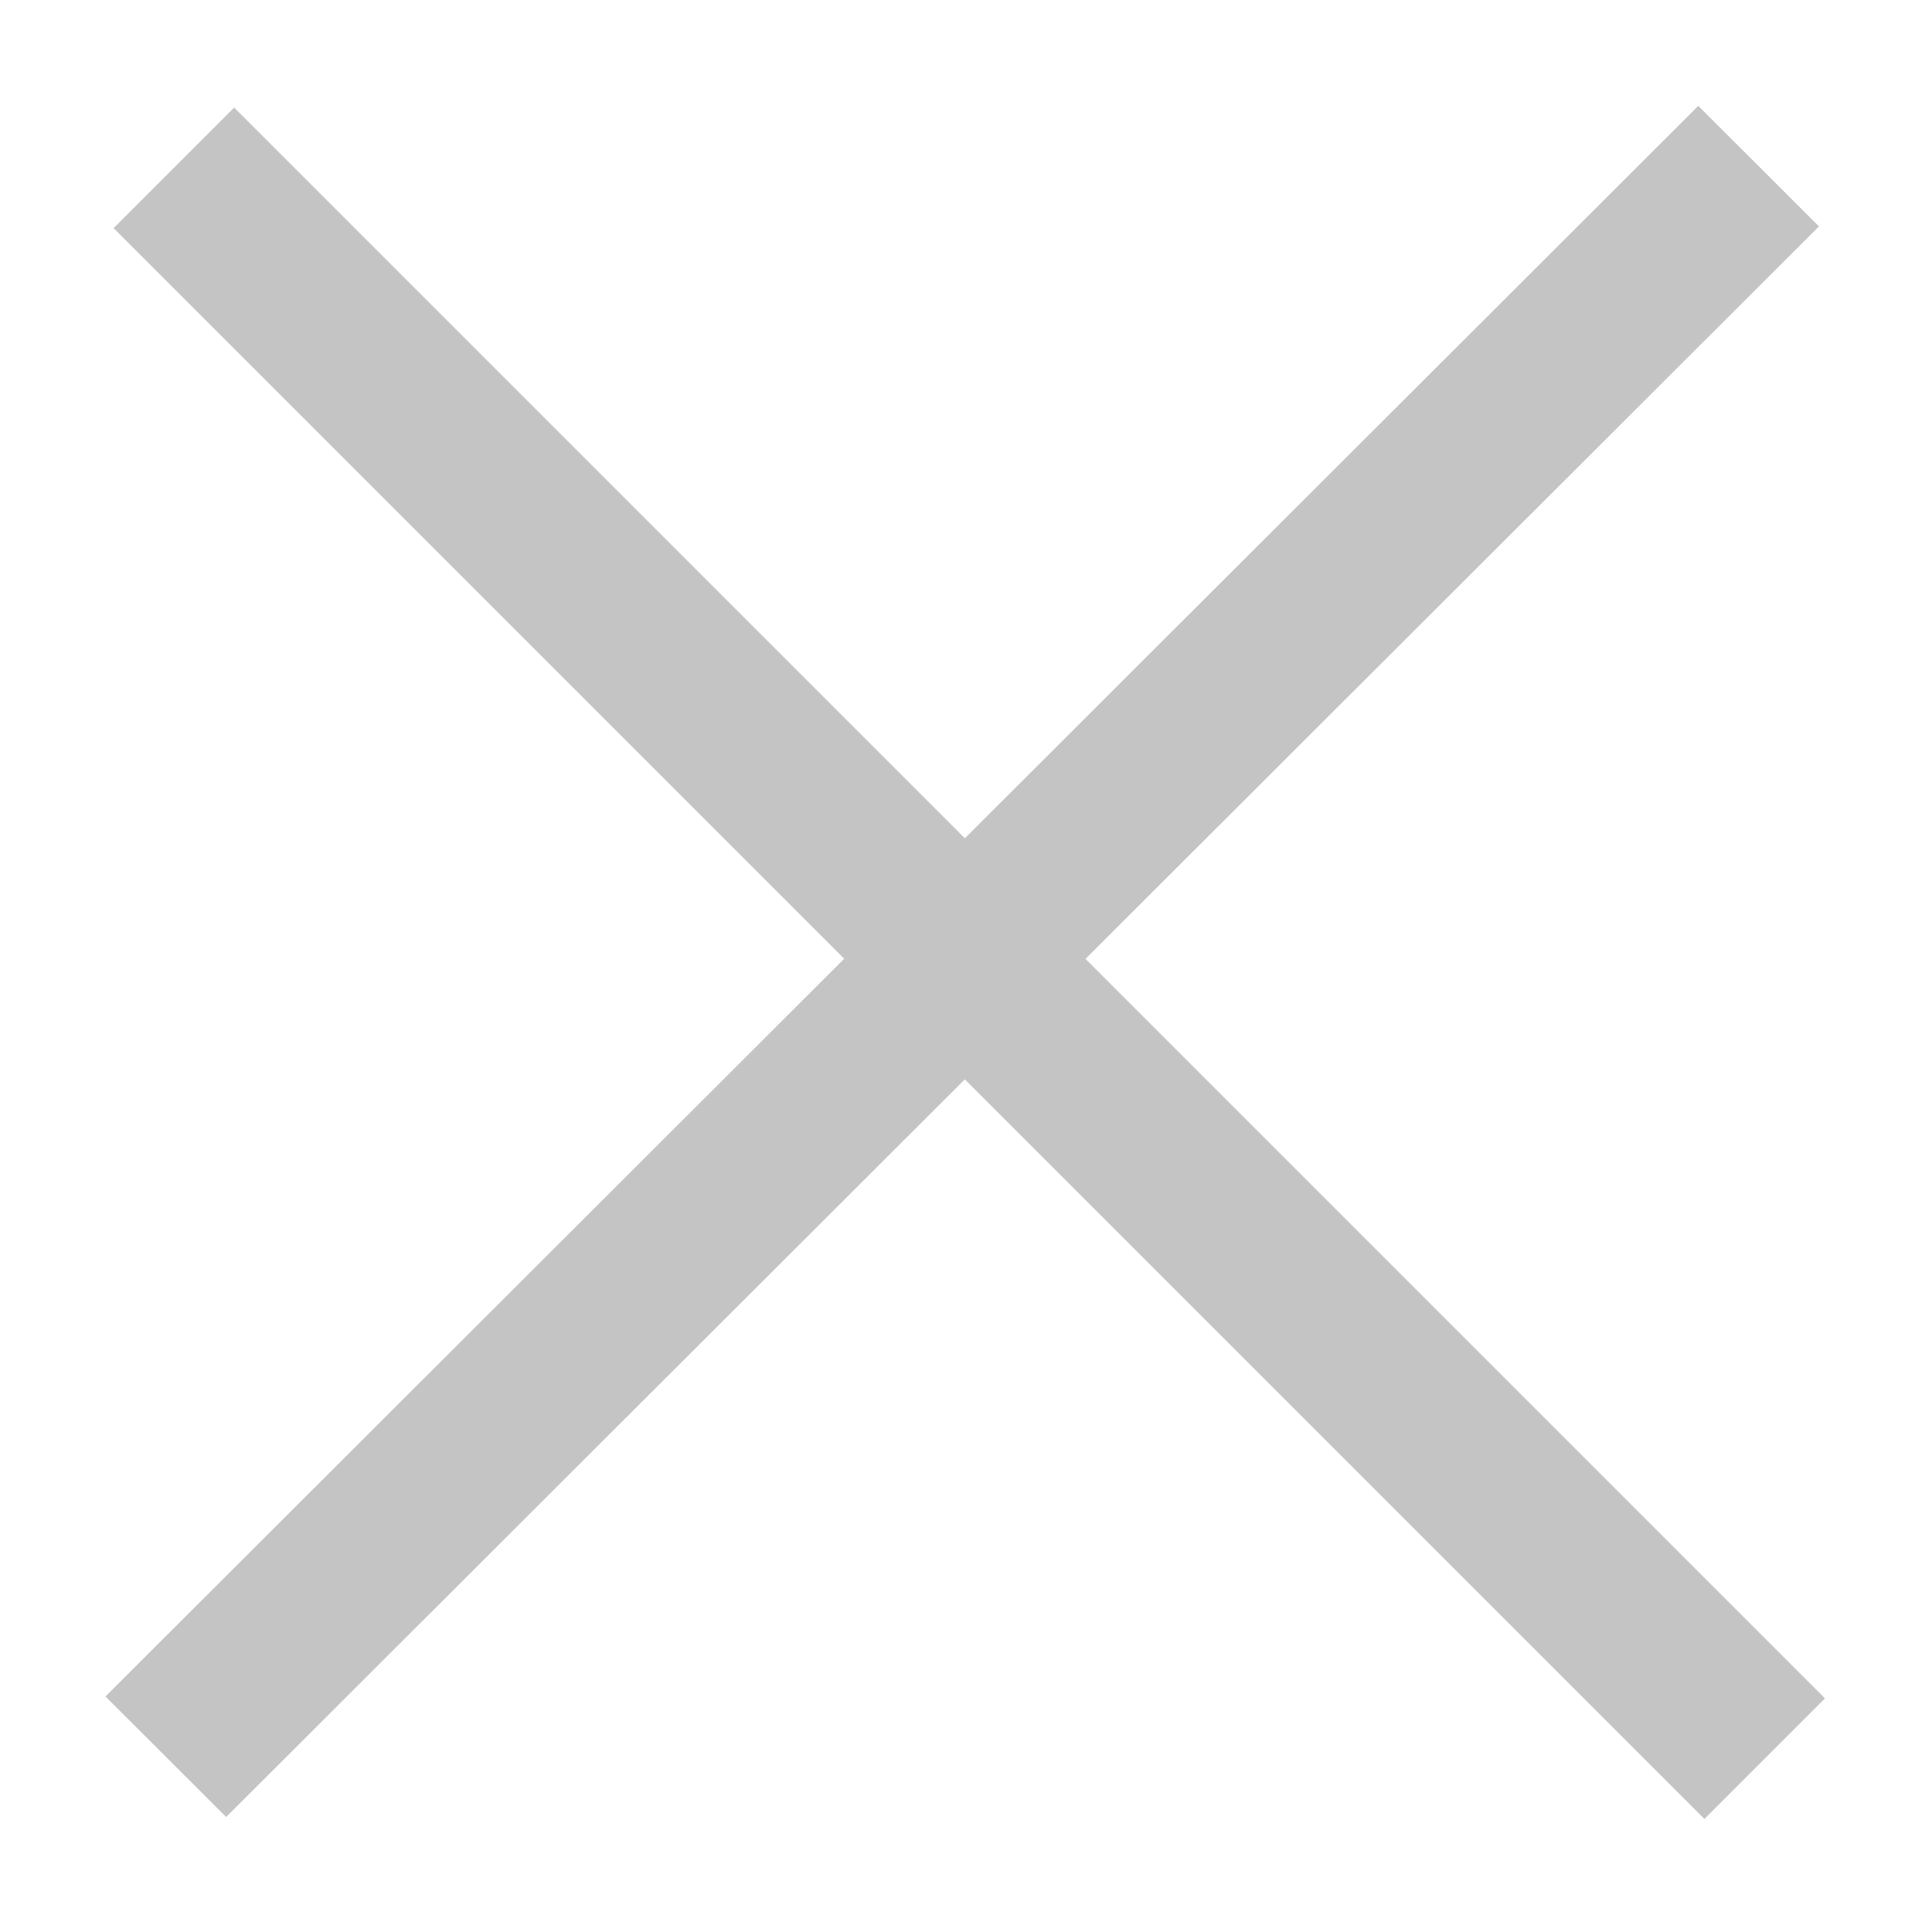
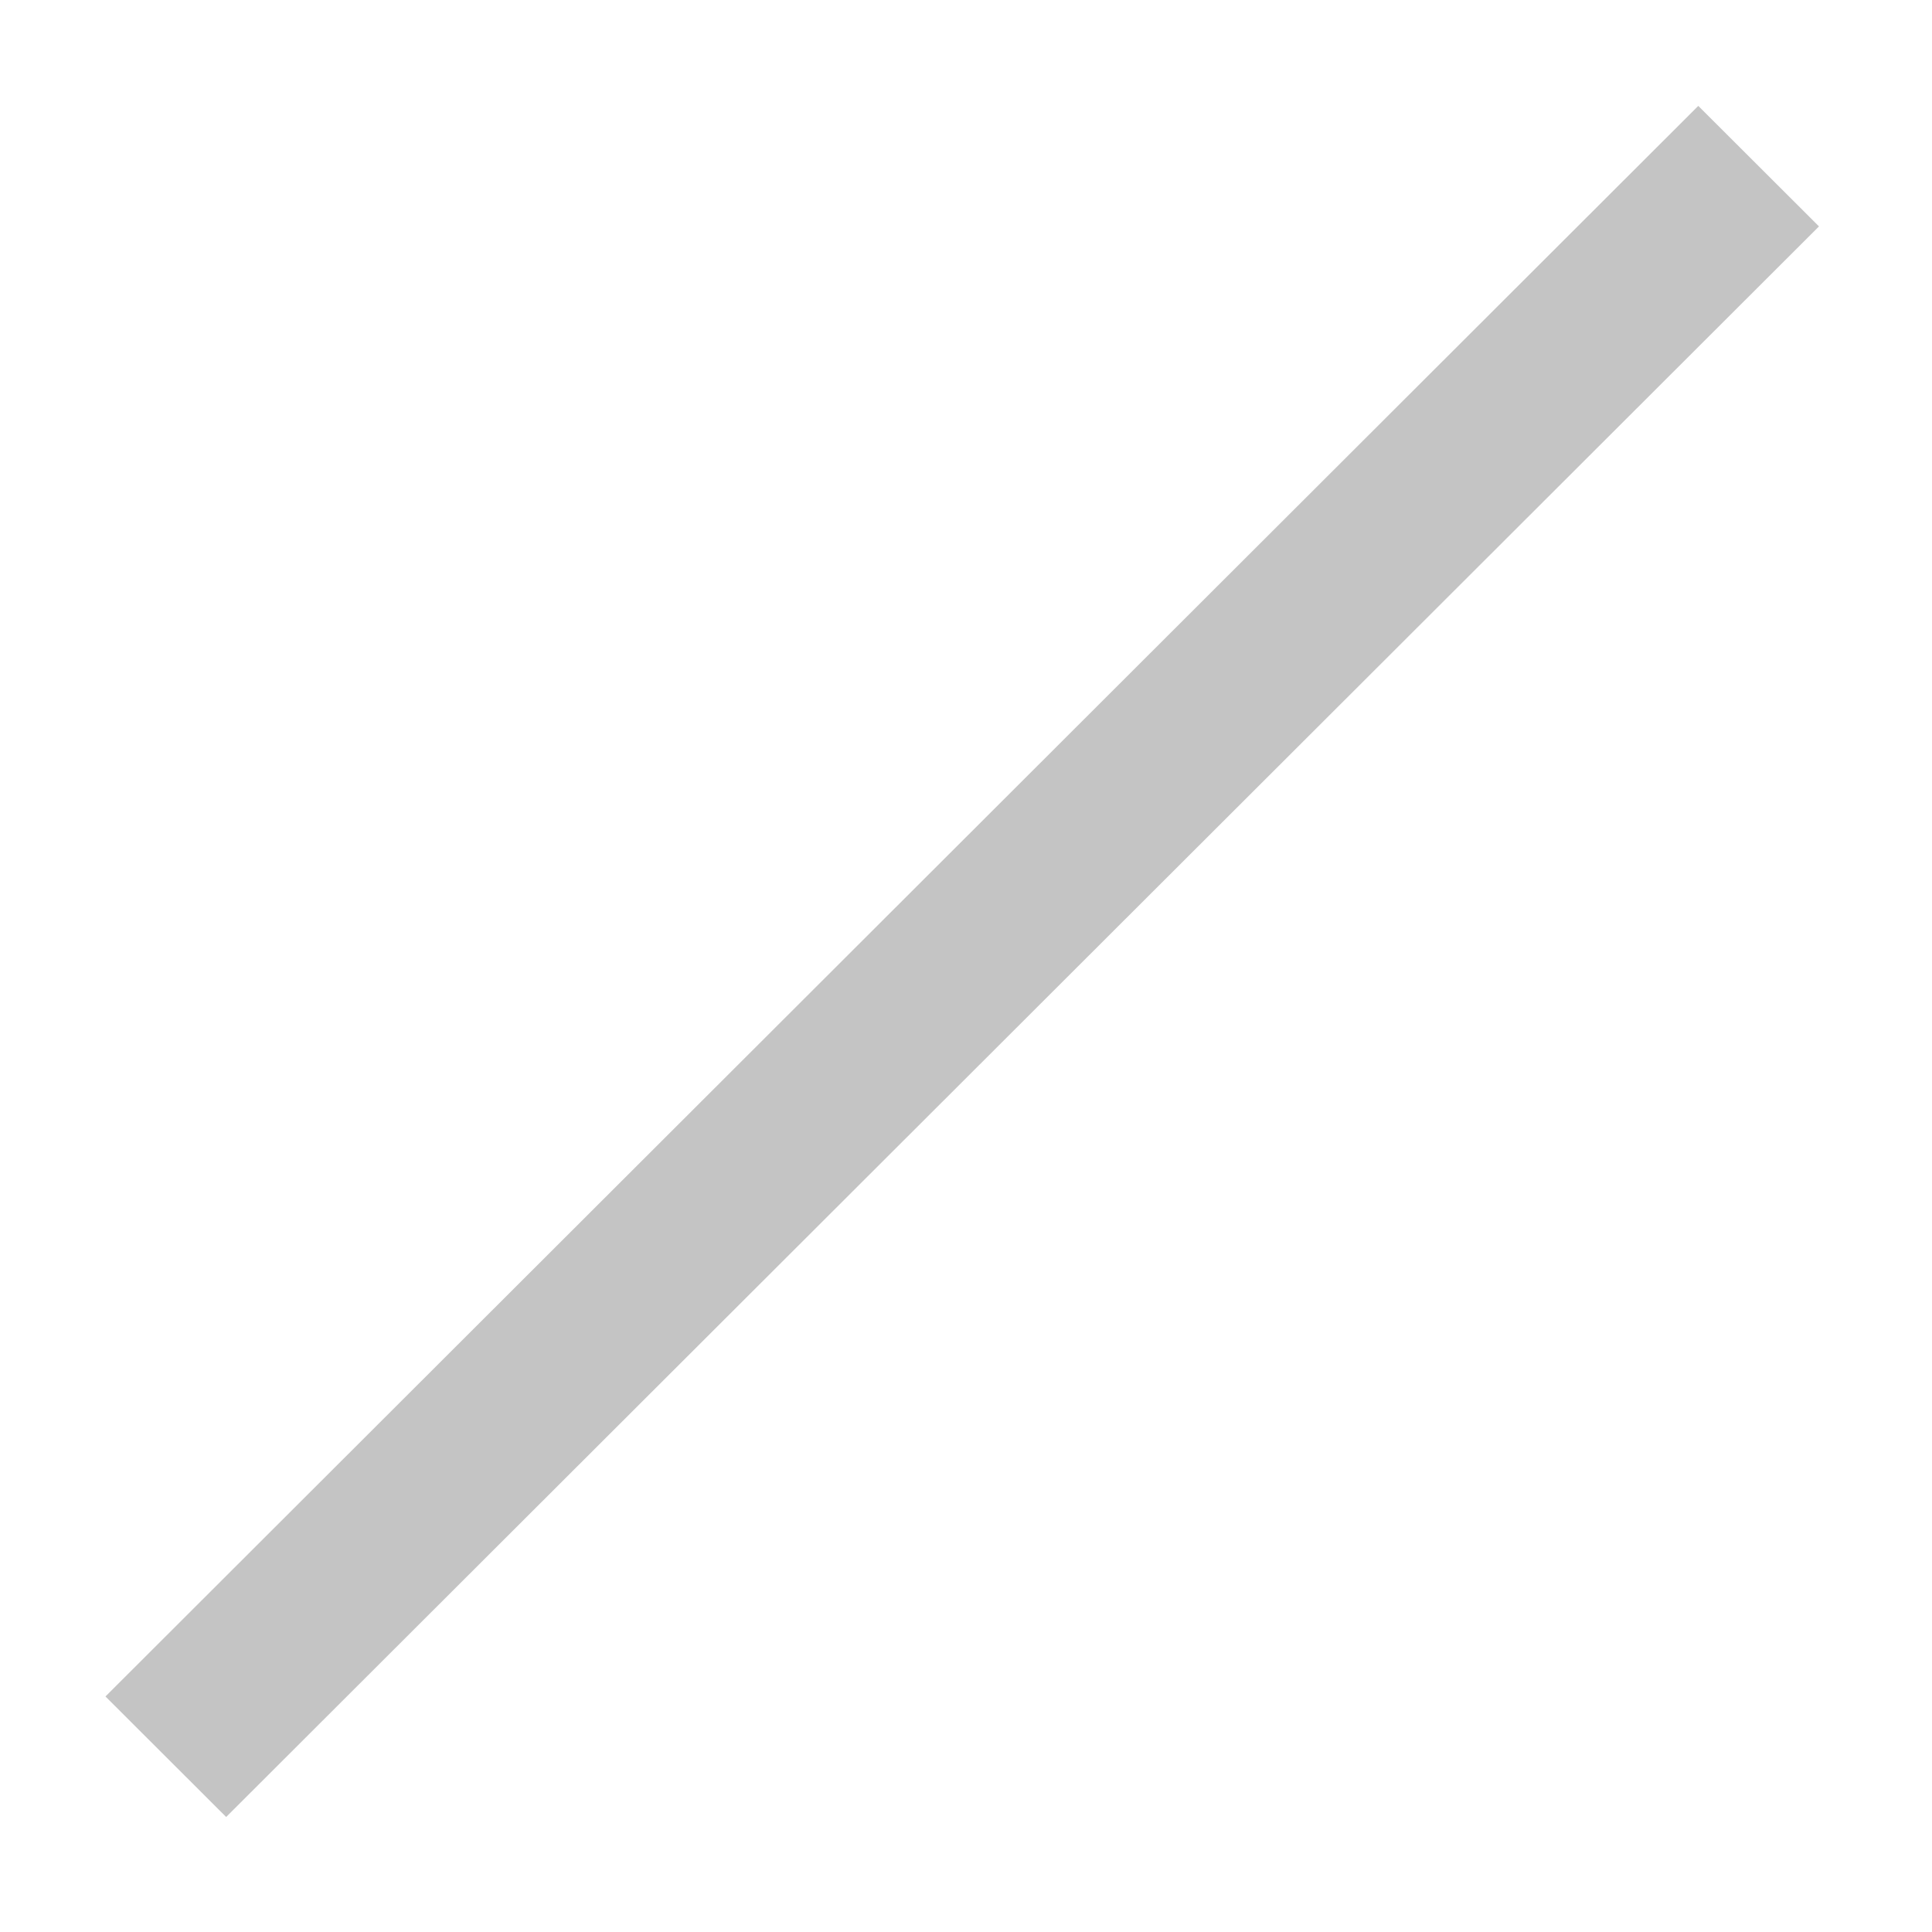
<svg xmlns="http://www.w3.org/2000/svg" width="17" height="17" viewBox="0 0 17 17" fill="none">
-   <line x1="1.53" y1="1.477" x2="15.528" y2="15.475" stroke="#C4C4C4" stroke-width="1.5" />
  <line y1="-0.75" x2="19.796" y2="-0.75" transform="matrix(0.708 -0.707 0.708 0.707 1.99 15.988)" stroke="#C4C4C4" stroke-width="1.5" />
</svg>